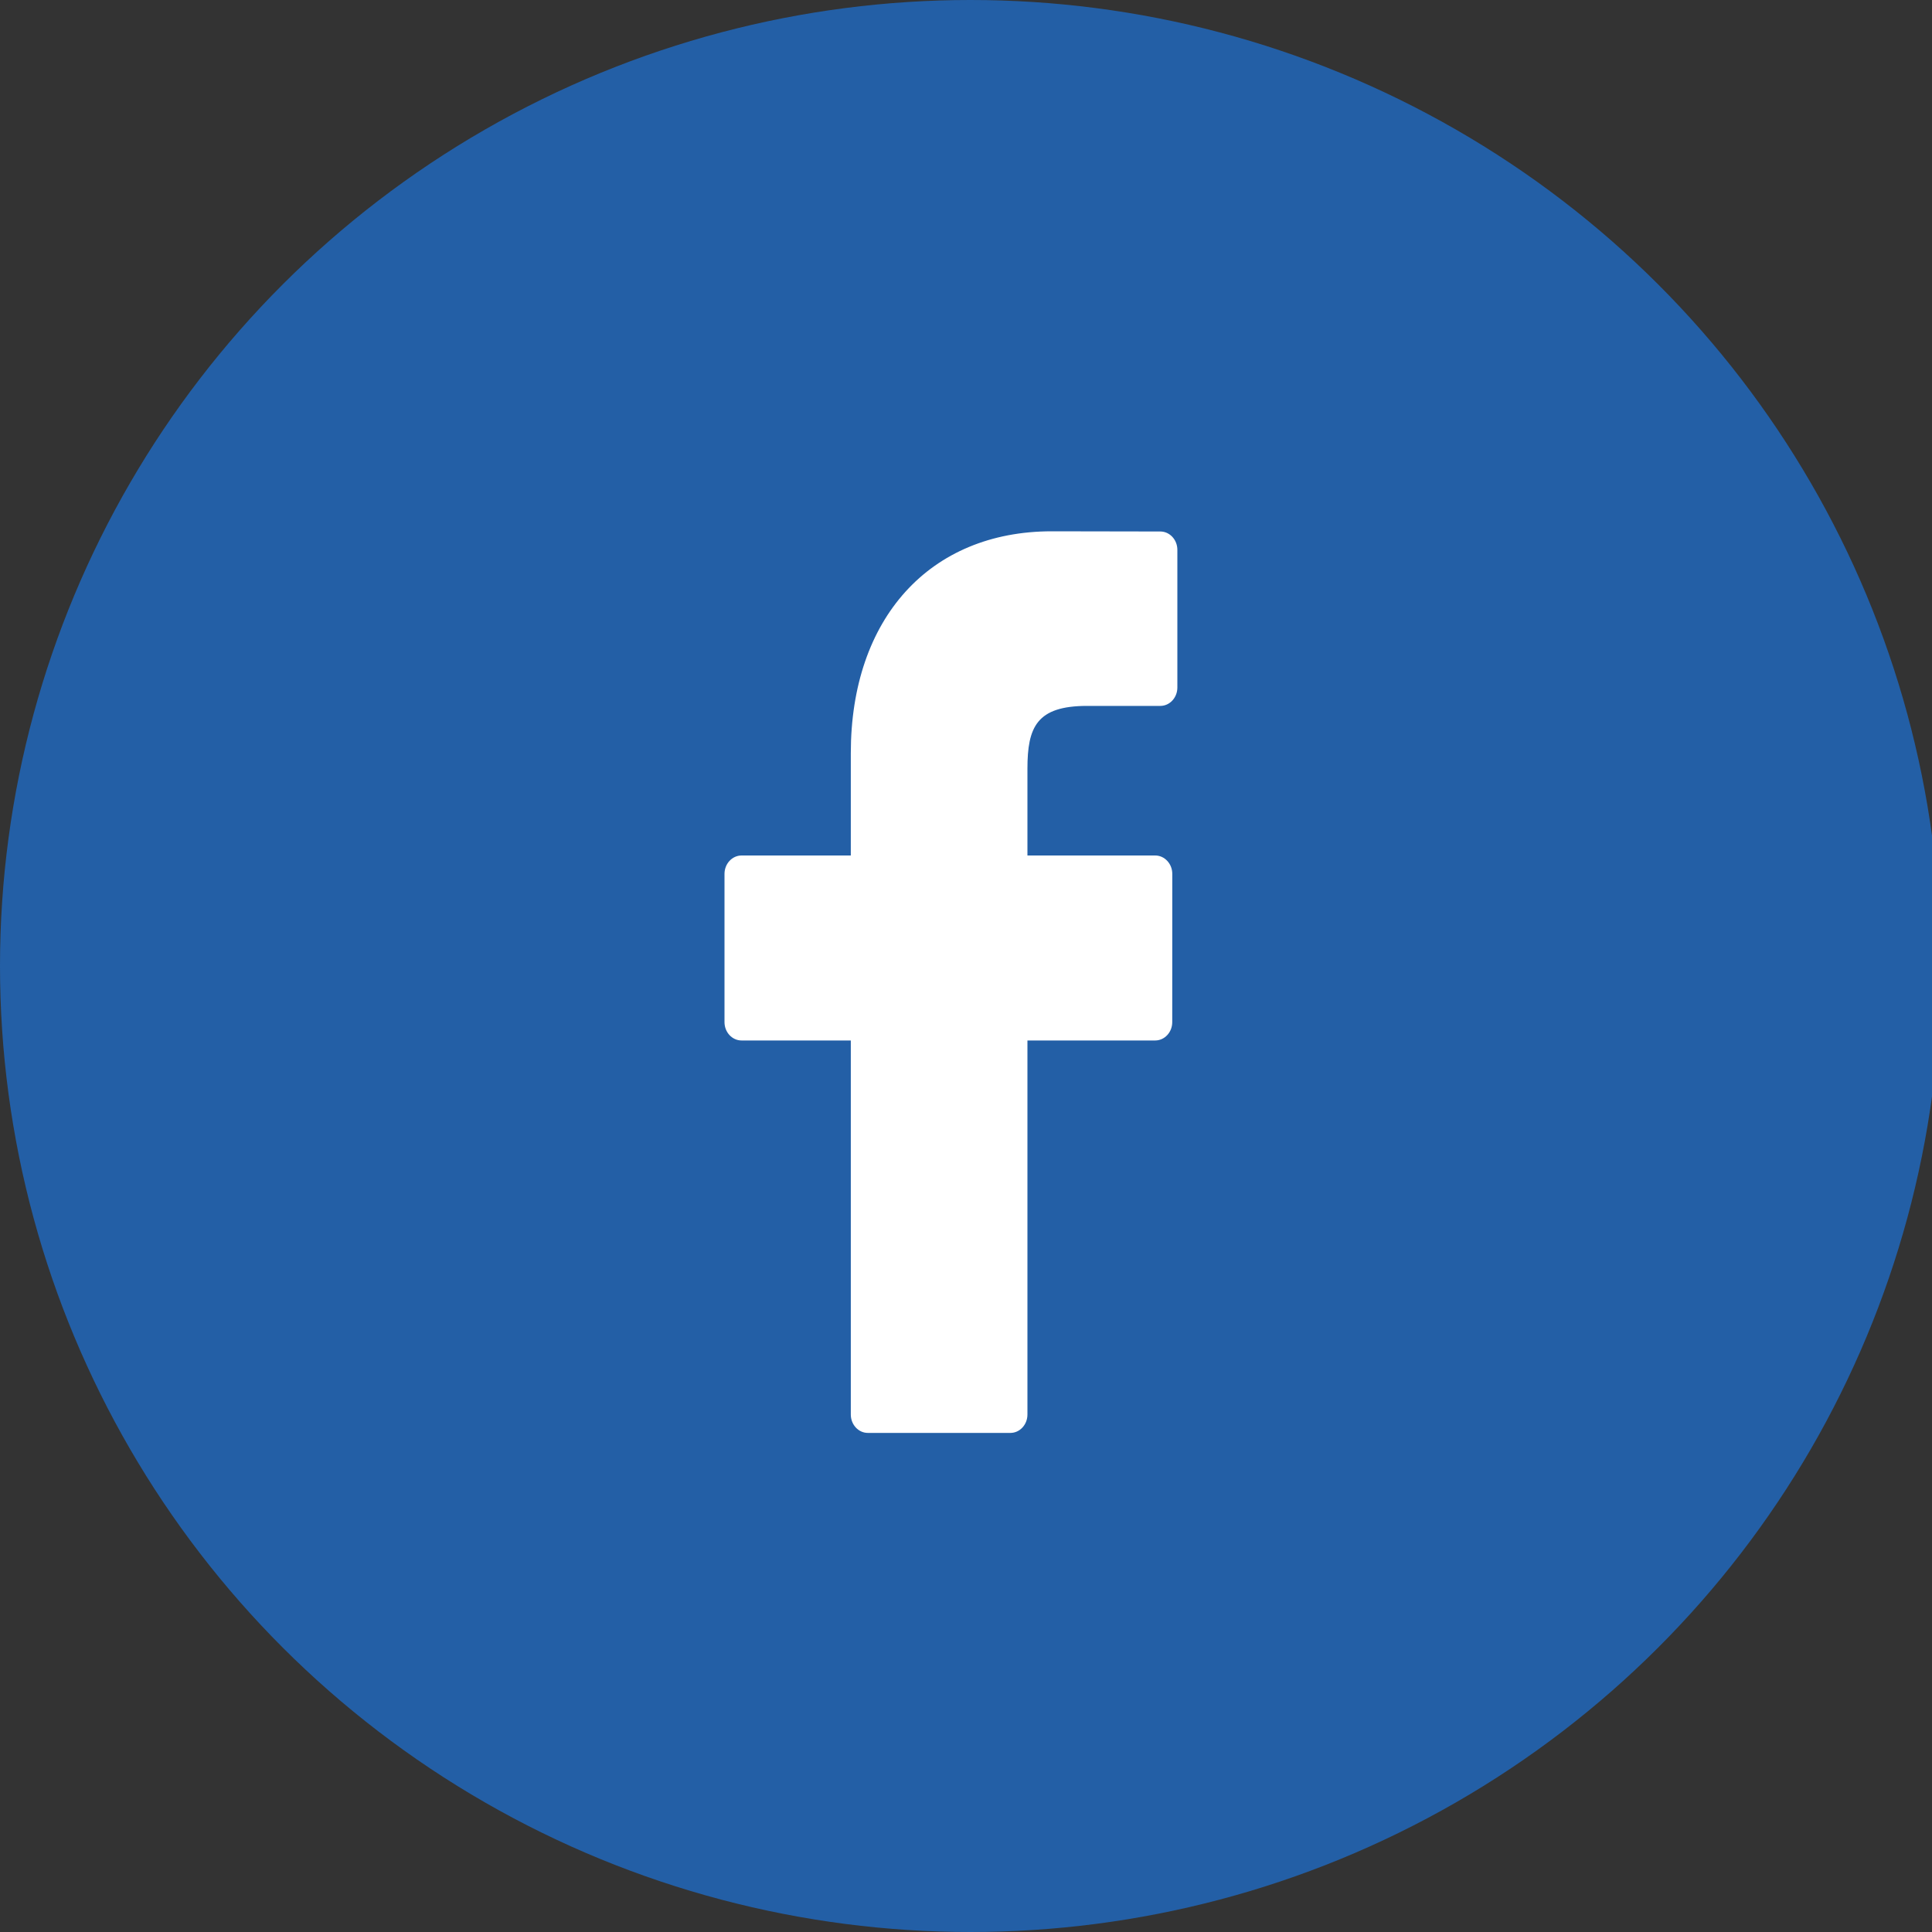
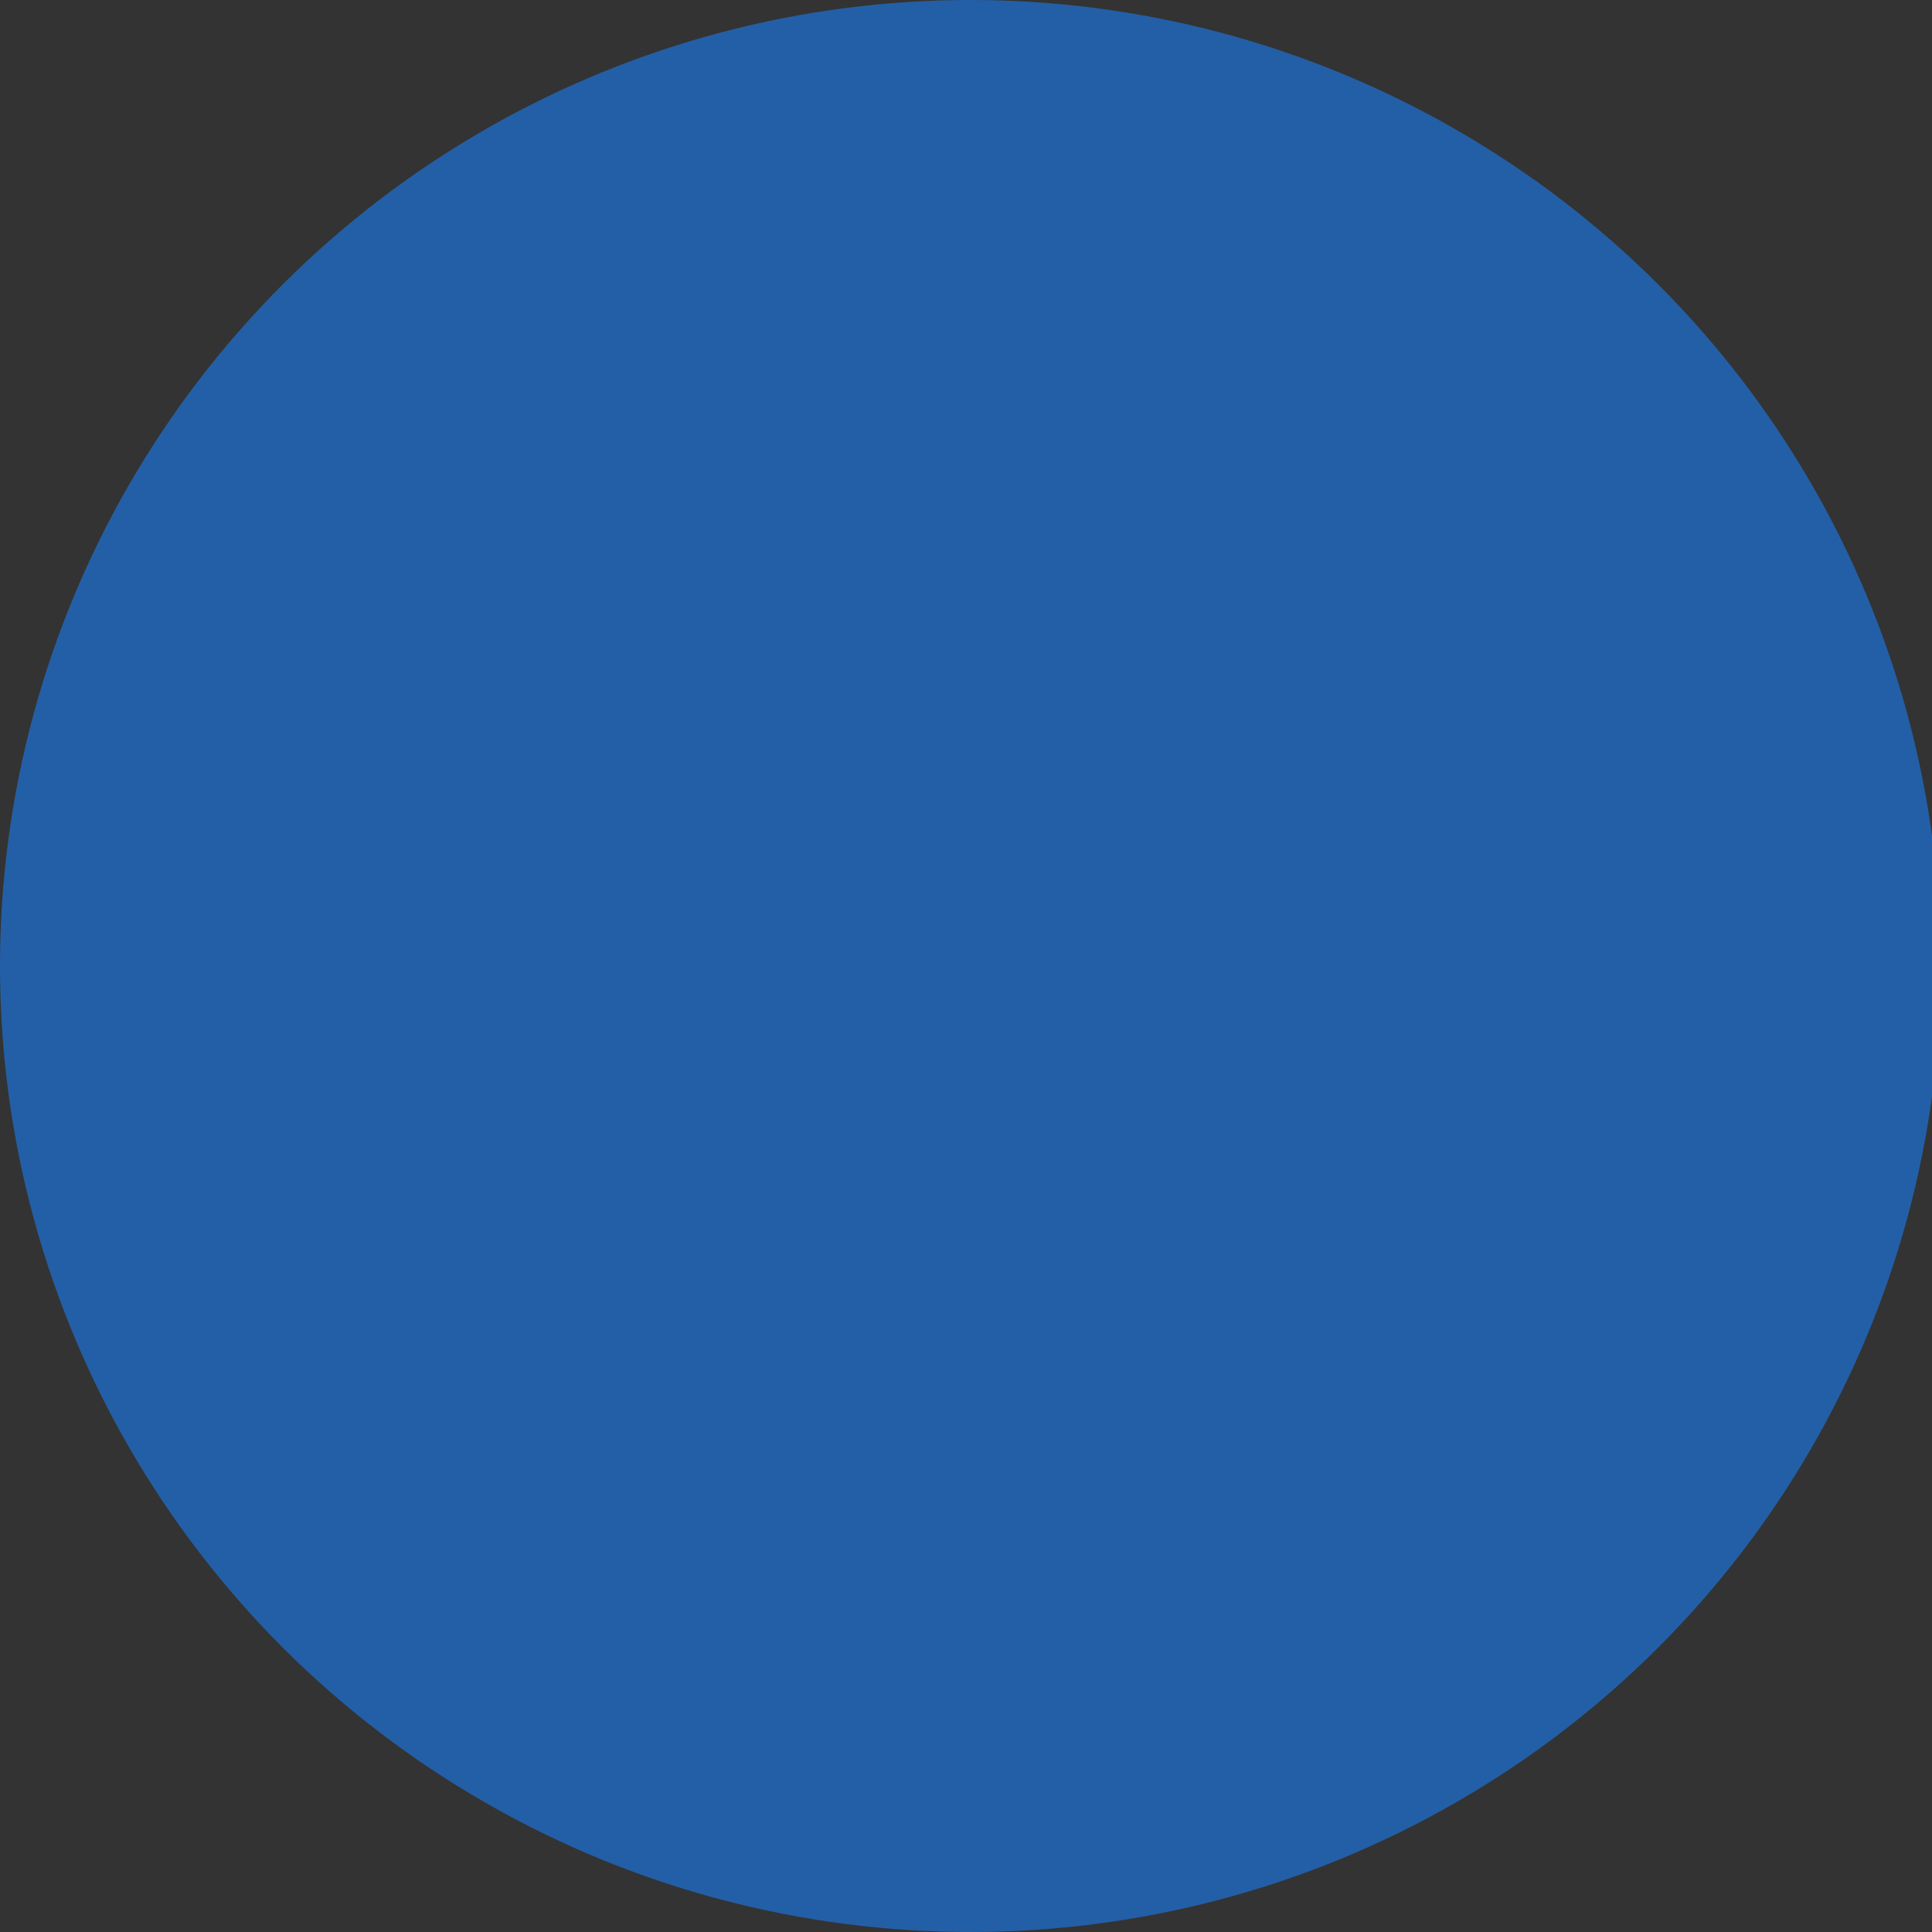
<svg xmlns="http://www.w3.org/2000/svg" width="40" height="40" viewBox="0 0 40 40" fill="none">
  <rect x="0" y="0" width="40" height="40" fill="#333333" stroke="none" />
  <g clip-path="url(#clip0)">
    <ellipse cx="20.092" cy="20" rx="20.092" ry="20" fill="#235FA6" />
-     <path d="M24.023 11.004L21.774 11C19.248 11 17.615 12.803 17.615 15.594V17.712H15.354C15.158 17.712 15 17.883 15 18.093V21.162C15 21.372 15.158 21.542 15.354 21.542H17.615V29.286C17.615 29.496 17.773 29.667 17.968 29.667H20.919C21.114 29.667 21.272 29.496 21.272 29.286V21.542H23.916C24.112 21.542 24.27 21.372 24.27 21.162L24.271 18.093C24.271 17.992 24.234 17.895 24.167 17.824C24.101 17.752 24.011 17.712 23.917 17.712H21.272V15.916C21.272 15.053 21.463 14.615 22.508 14.615L24.023 14.615C24.218 14.615 24.376 14.444 24.376 14.234V11.384C24.376 11.175 24.218 11.004 24.023 11.004Z" fill="white" />
  </g>
  <defs>
    <clipPath id="clip0">
      <rect width="40" height="40" fill="white" />
    </clipPath>
  </defs>
</svg>